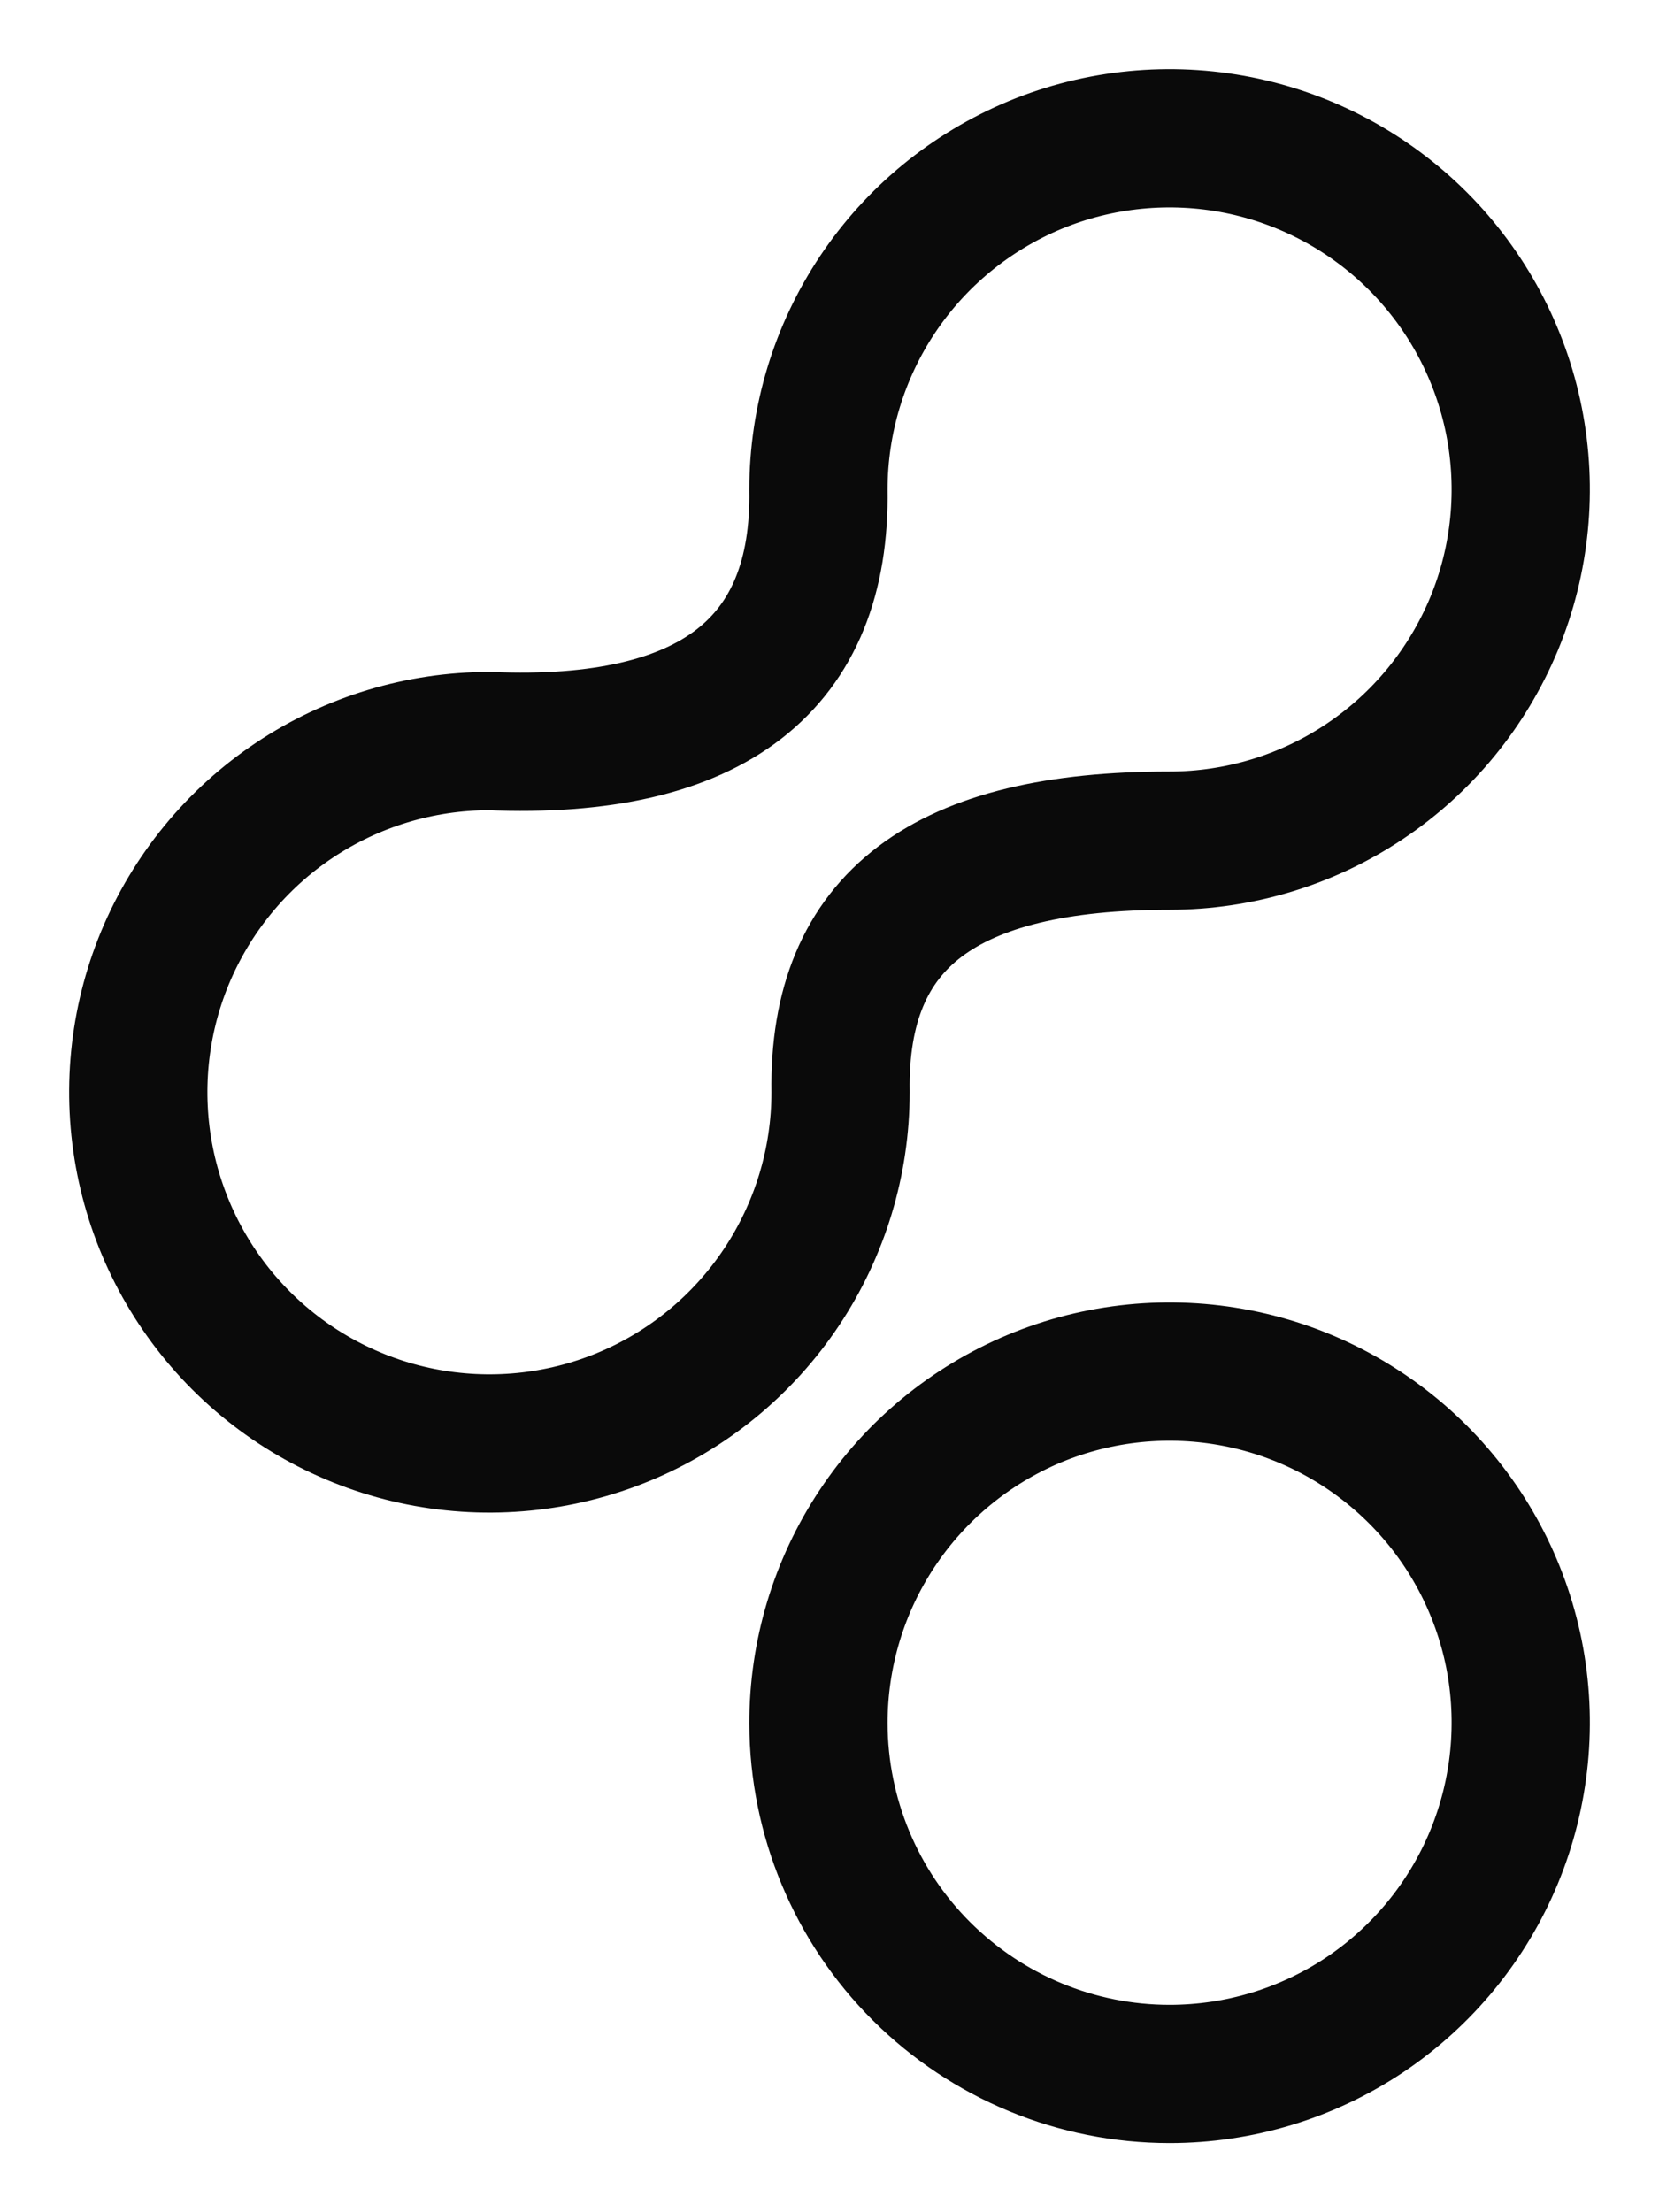
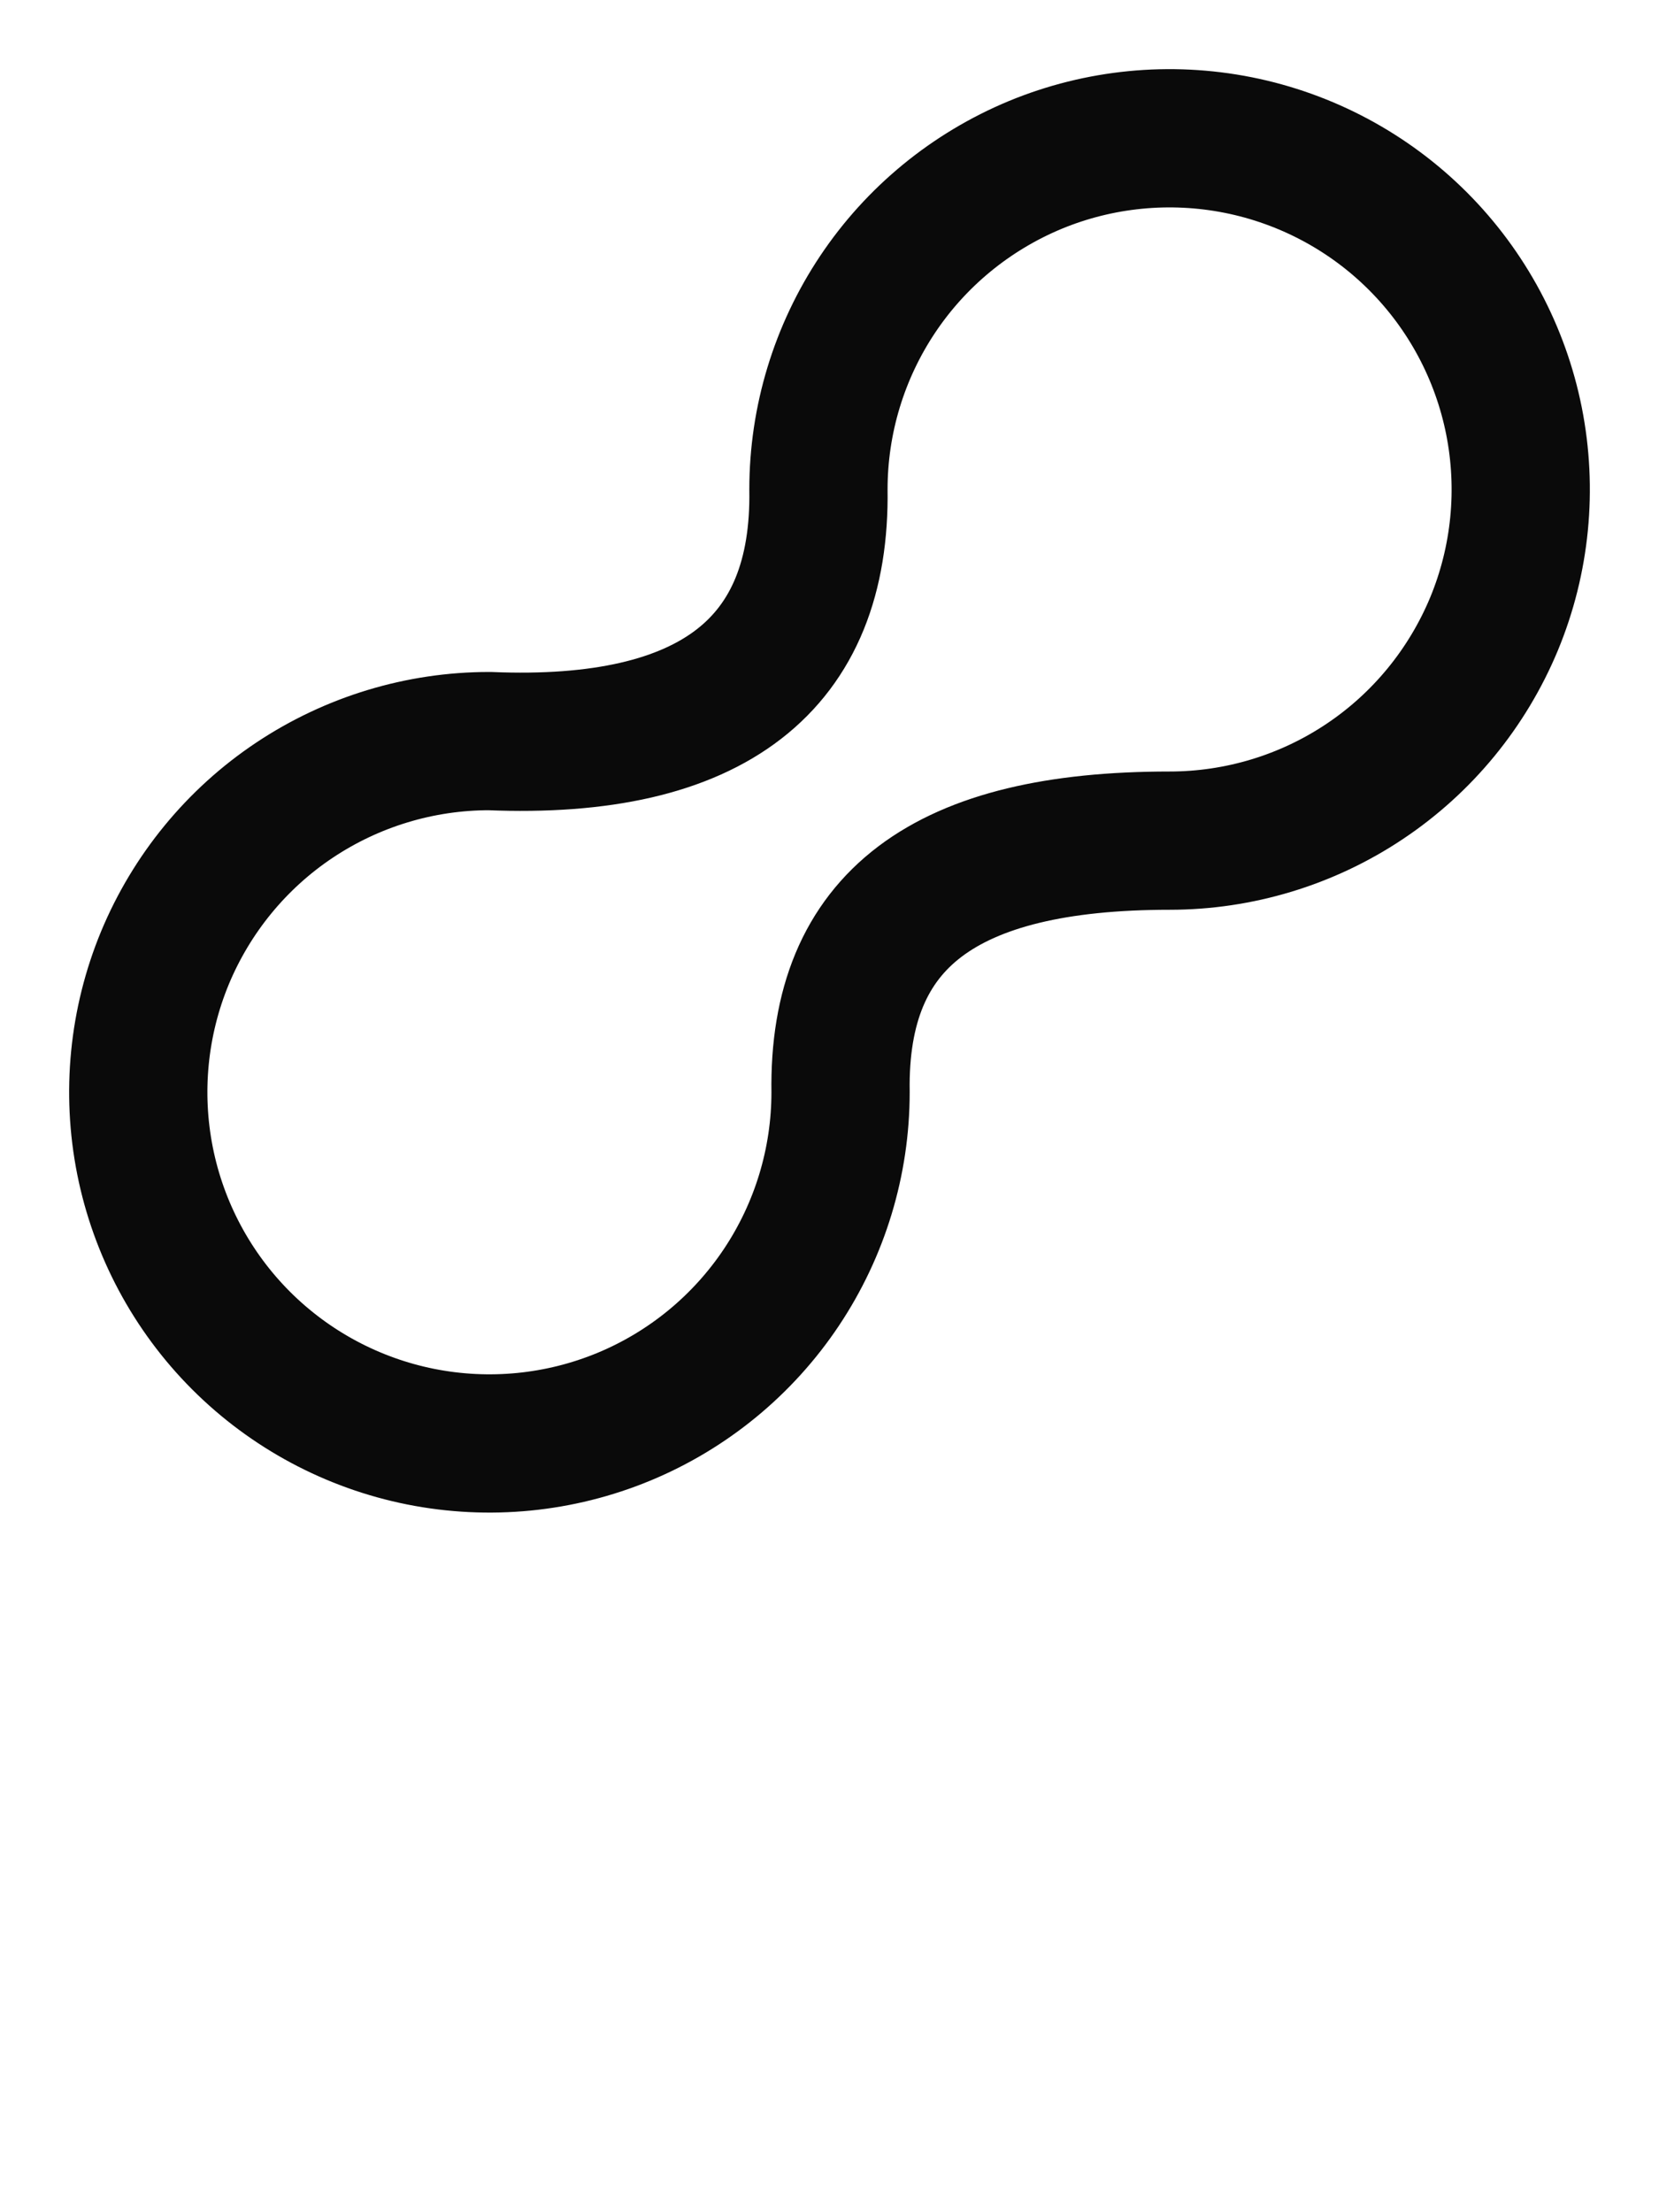
<svg xmlns="http://www.w3.org/2000/svg" width="12" height="16" viewBox="0 0 12 16" fill="none">
  <path fill-rule="evenodd" clip-rule="evenodd" d="M6.08 7.9C6.08 8.402 5.931 8.893 5.652 9.311C5.373 9.729 4.976 10.055 4.512 10.247C4.048 10.439 3.537 10.489 3.044 10.391C2.552 10.293 2.099 10.051 1.744 9.696C1.389 9.341 1.147 8.888 1.049 8.396C0.951 7.903 1.001 7.392 1.193 6.928C1.386 6.464 1.711 6.067 2.129 5.788C2.547 5.509 3.038 5.36 3.54 5.36C5.16 5.427 5.94 4.8 5.92 3.54C5.92 3.038 6.069 2.547 6.348 2.129C6.627 1.711 7.024 1.386 7.488 1.193C7.952 1.001 8.463 0.951 8.956 1.049C9.448 1.147 9.901 1.389 10.256 1.744C10.611 2.099 10.853 2.552 10.951 3.044C11.049 3.537 10.999 4.048 10.807 4.512C10.614 4.976 10.289 5.373 9.871 5.652C9.454 5.931 8.962 6.08 8.46 6.08C6.84 6.08 6.06 6.647 6.08 7.9Z" stroke="#0A0A0A" />
-   <path fill-rule="evenodd" clip-rule="evenodd" d="M8.46 15C8.963 15 9.454 14.851 9.872 14.572C10.29 14.292 10.615 13.895 10.807 13.431C10.999 12.966 11.049 12.455 10.951 11.962C10.852 11.469 10.61 11.017 10.254 10.662C9.898 10.307 9.445 10.065 8.951 9.968C8.458 9.871 7.947 9.922 7.483 10.115C7.019 10.309 6.623 10.635 6.345 11.054C6.067 11.472 5.919 11.964 5.92 12.467C5.922 13.139 6.19 13.784 6.666 14.258C7.143 14.733 7.788 15 8.46 15Z" stroke="#0A0A0A" />
</svg>